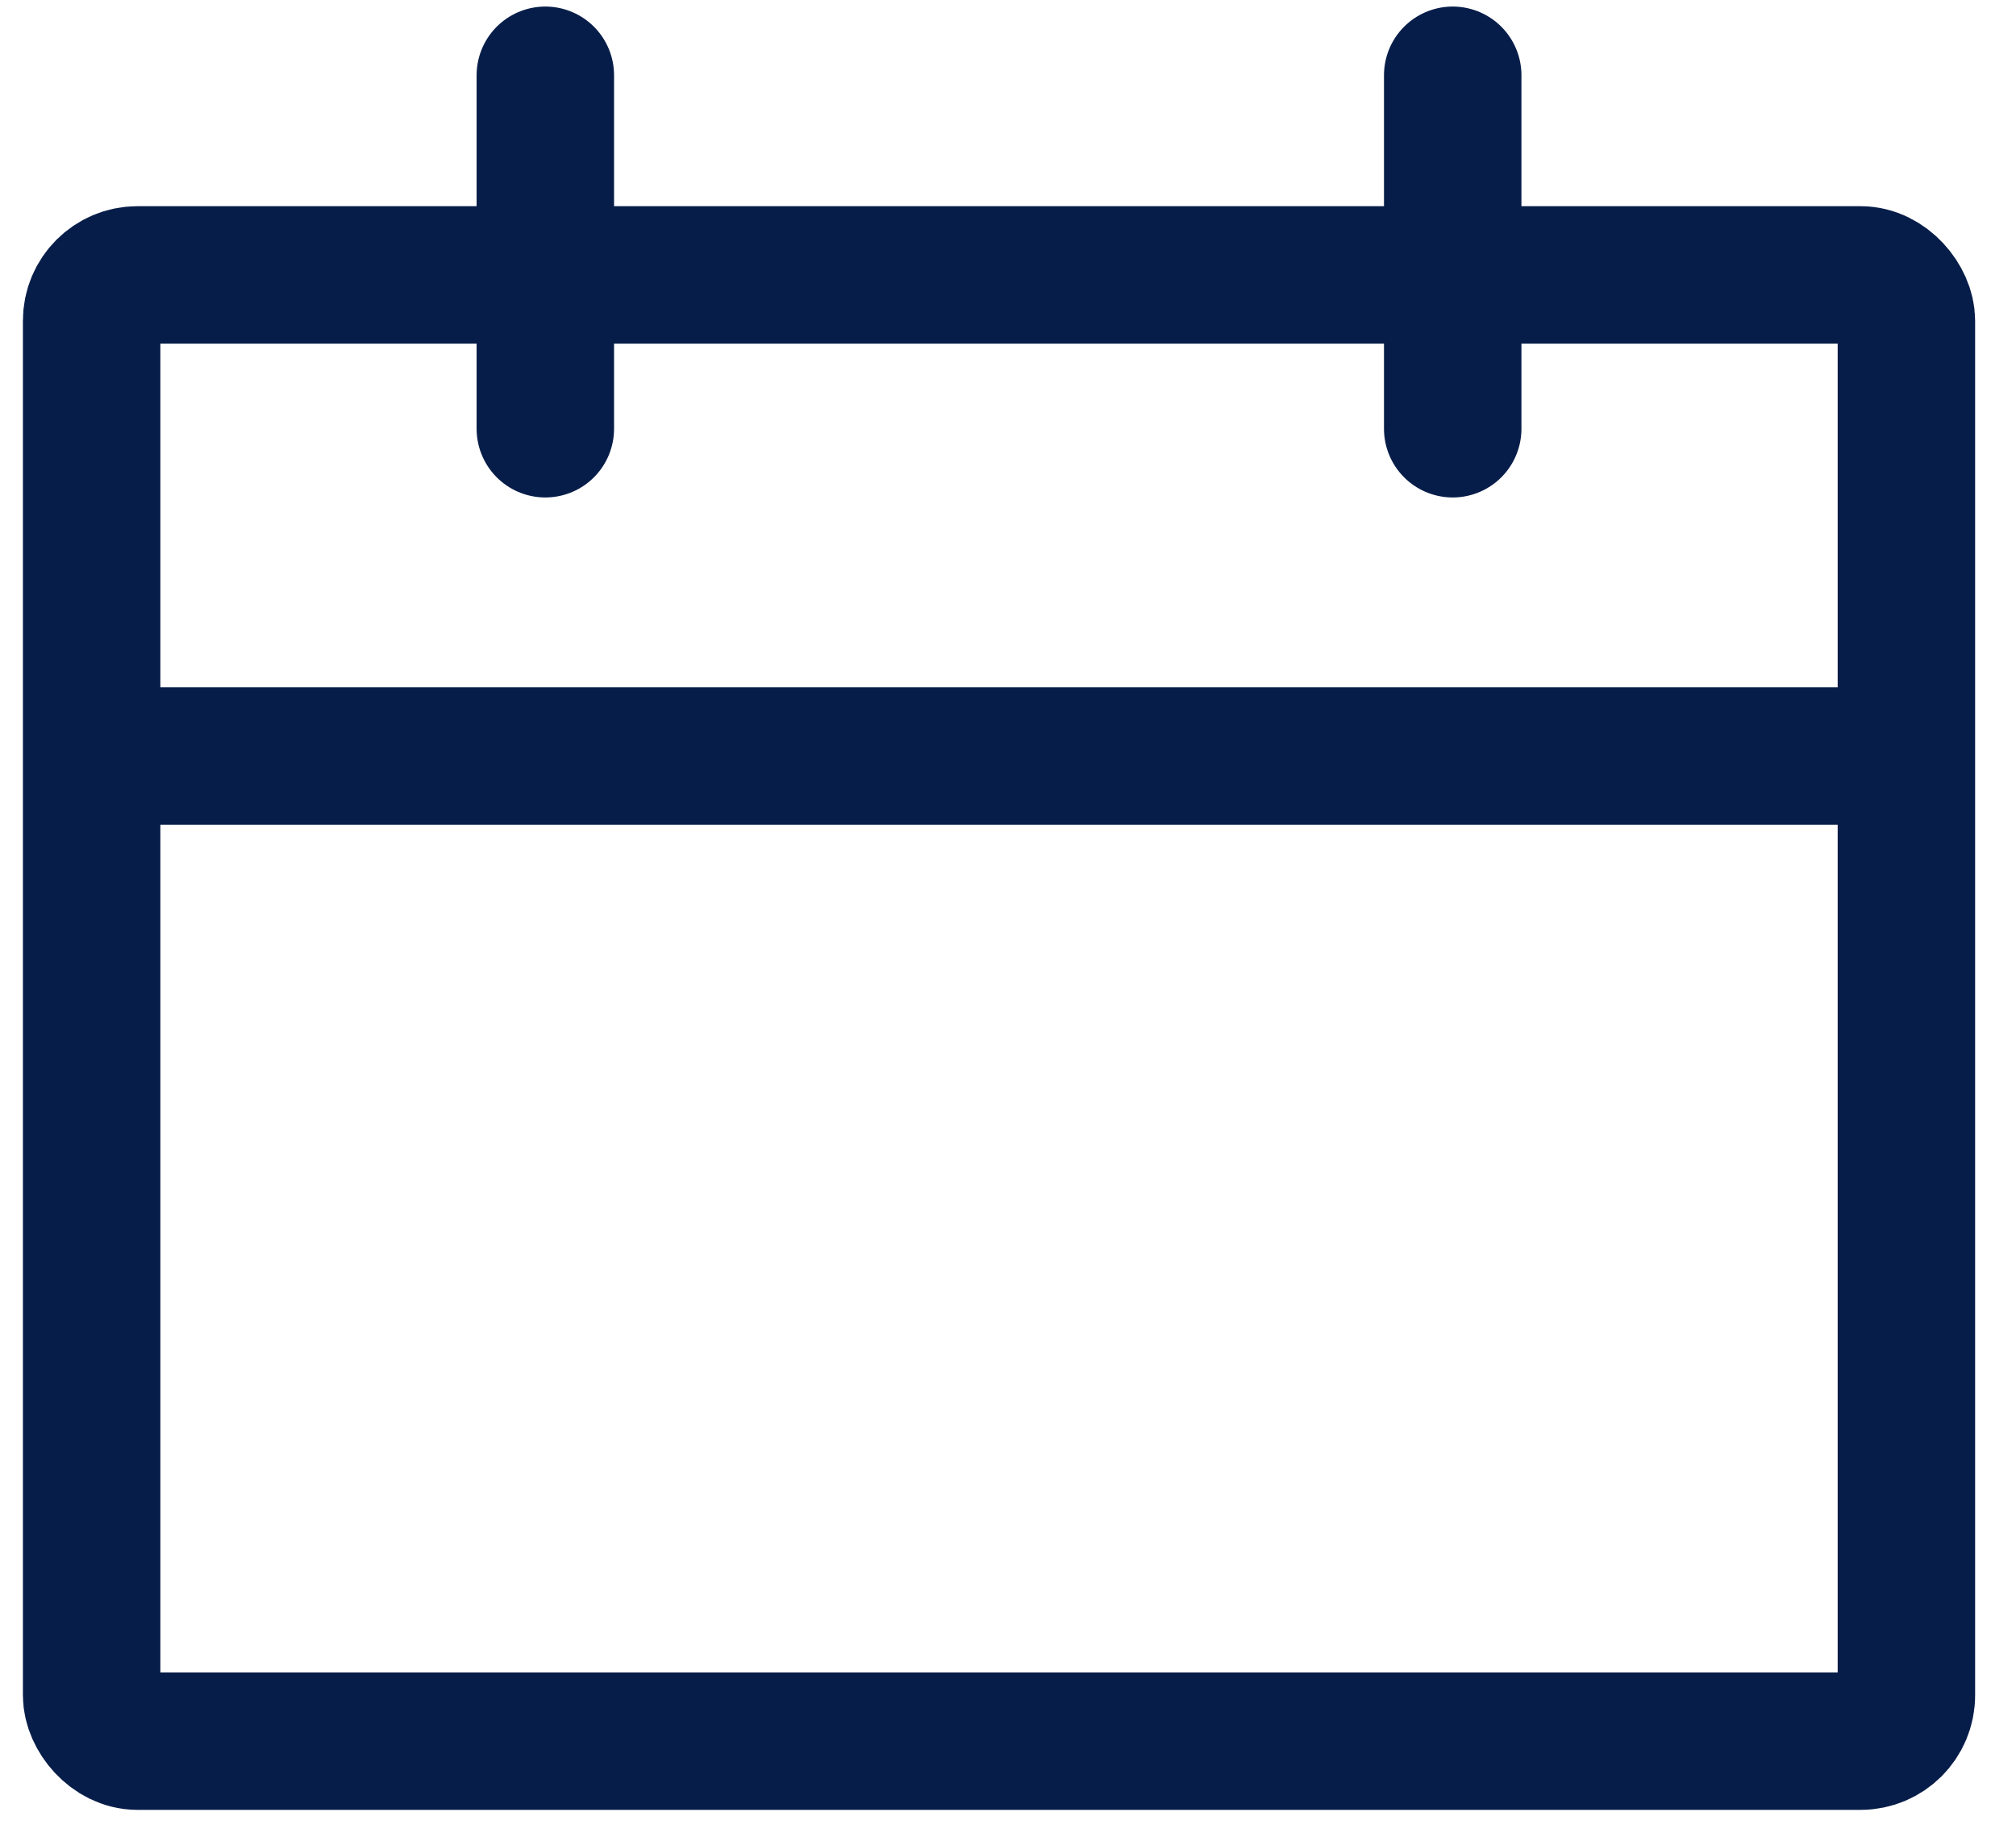
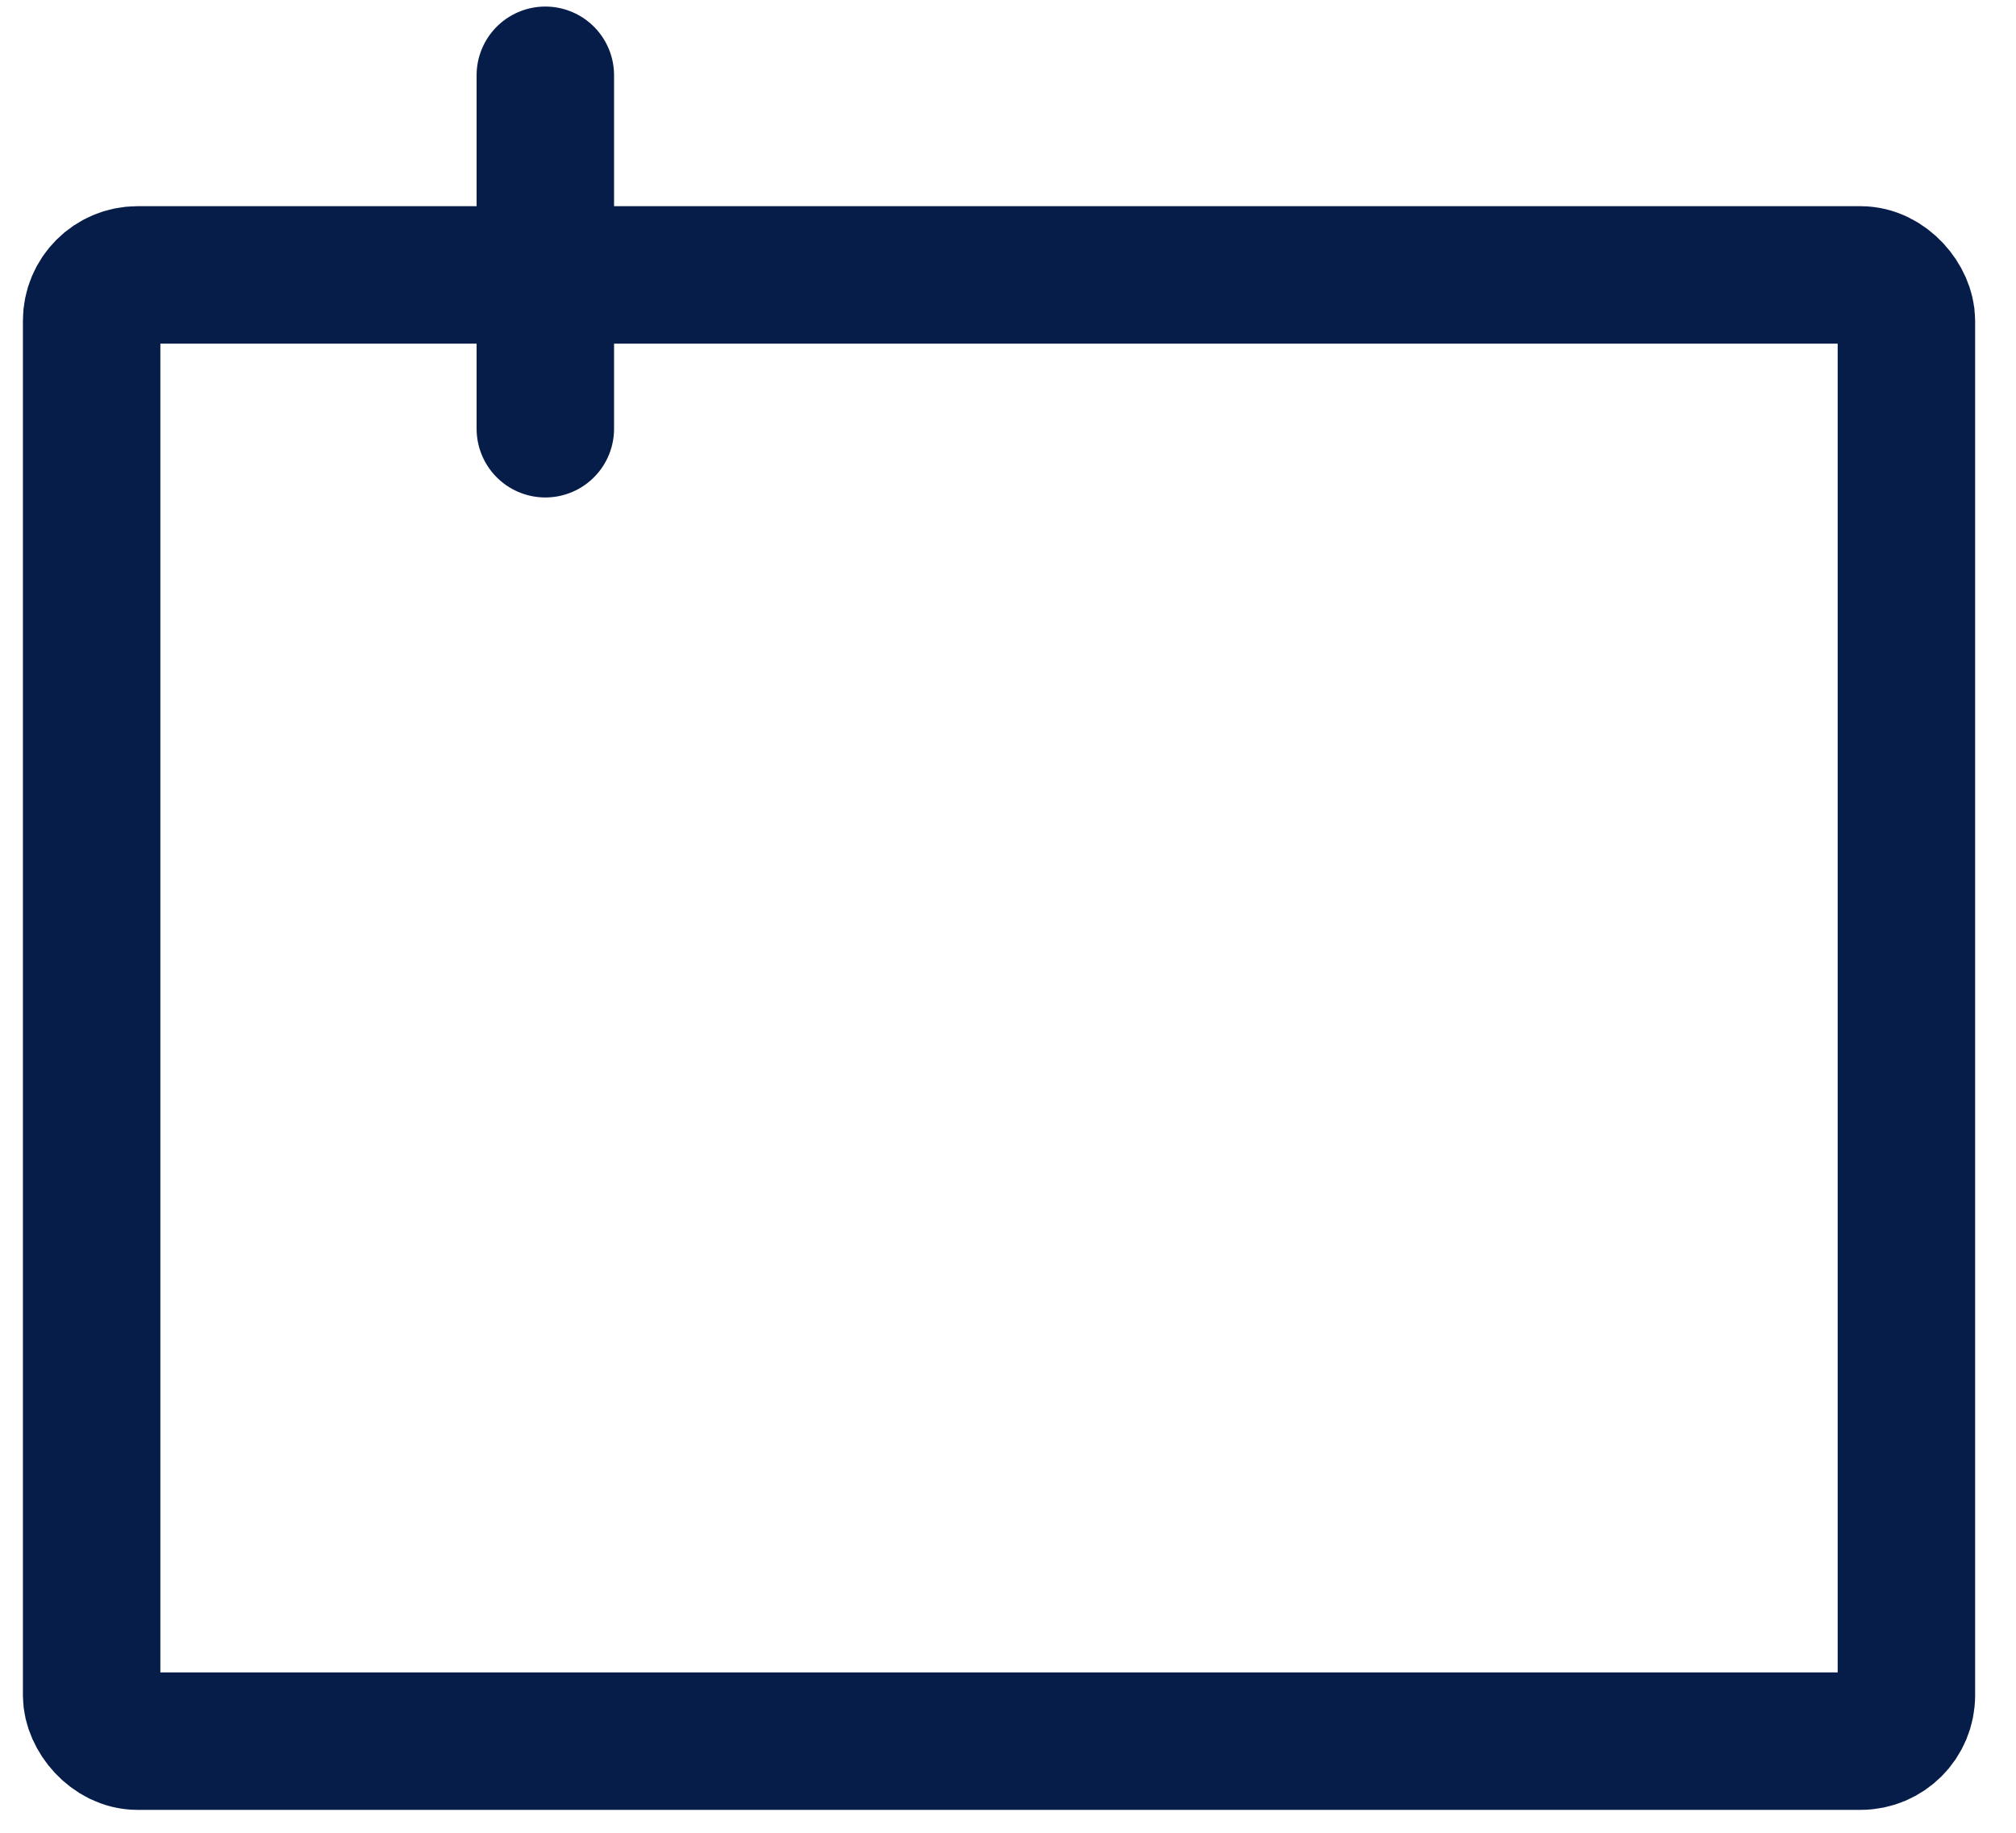
<svg xmlns="http://www.w3.org/2000/svg" width="44px" height="40px" viewBox="0 0 44 40" version="1.1">
  <title>Group 5</title>
  <desc>Created with Sketch.</desc>
  <g id="Symbols" stroke="none" stroke-width="1" fill="none" fill-rule="evenodd">
    <g id="Key-Info/Desktop/3Col/SCS2020" transform="translate(-56, -59)" stroke="#071D49" stroke-width="3">
      <g id="Group-6">
        <g id="Group-4">
          <g id="Group-9" transform="translate(58, 30)">
            <g id="Group-7" transform="translate(0, 28)">
              <g id="Group-2">
                <g id="Group-5" transform="translate(0, 2)">
                  <rect id="Rectangle" x="0" y="5" width="39.608" height="32" rx="1" />
                  <line x1="9.902" y1="0.643" x2="9.902" y2="8.357" id="Line-3" stroke-linecap="round" />
-                   <line x1="29.706" y1="0.643" x2="29.706" y2="8.357" id="Line-3-Copy" stroke-linecap="round" />
-                   <line x1="1.736" y1="15.5" x2="38.193" y2="15.5" id="Line-4" stroke-linecap="square" />
                </g>
              </g>
            </g>
          </g>
        </g>
      </g>
    </g>
  </g>
</svg>